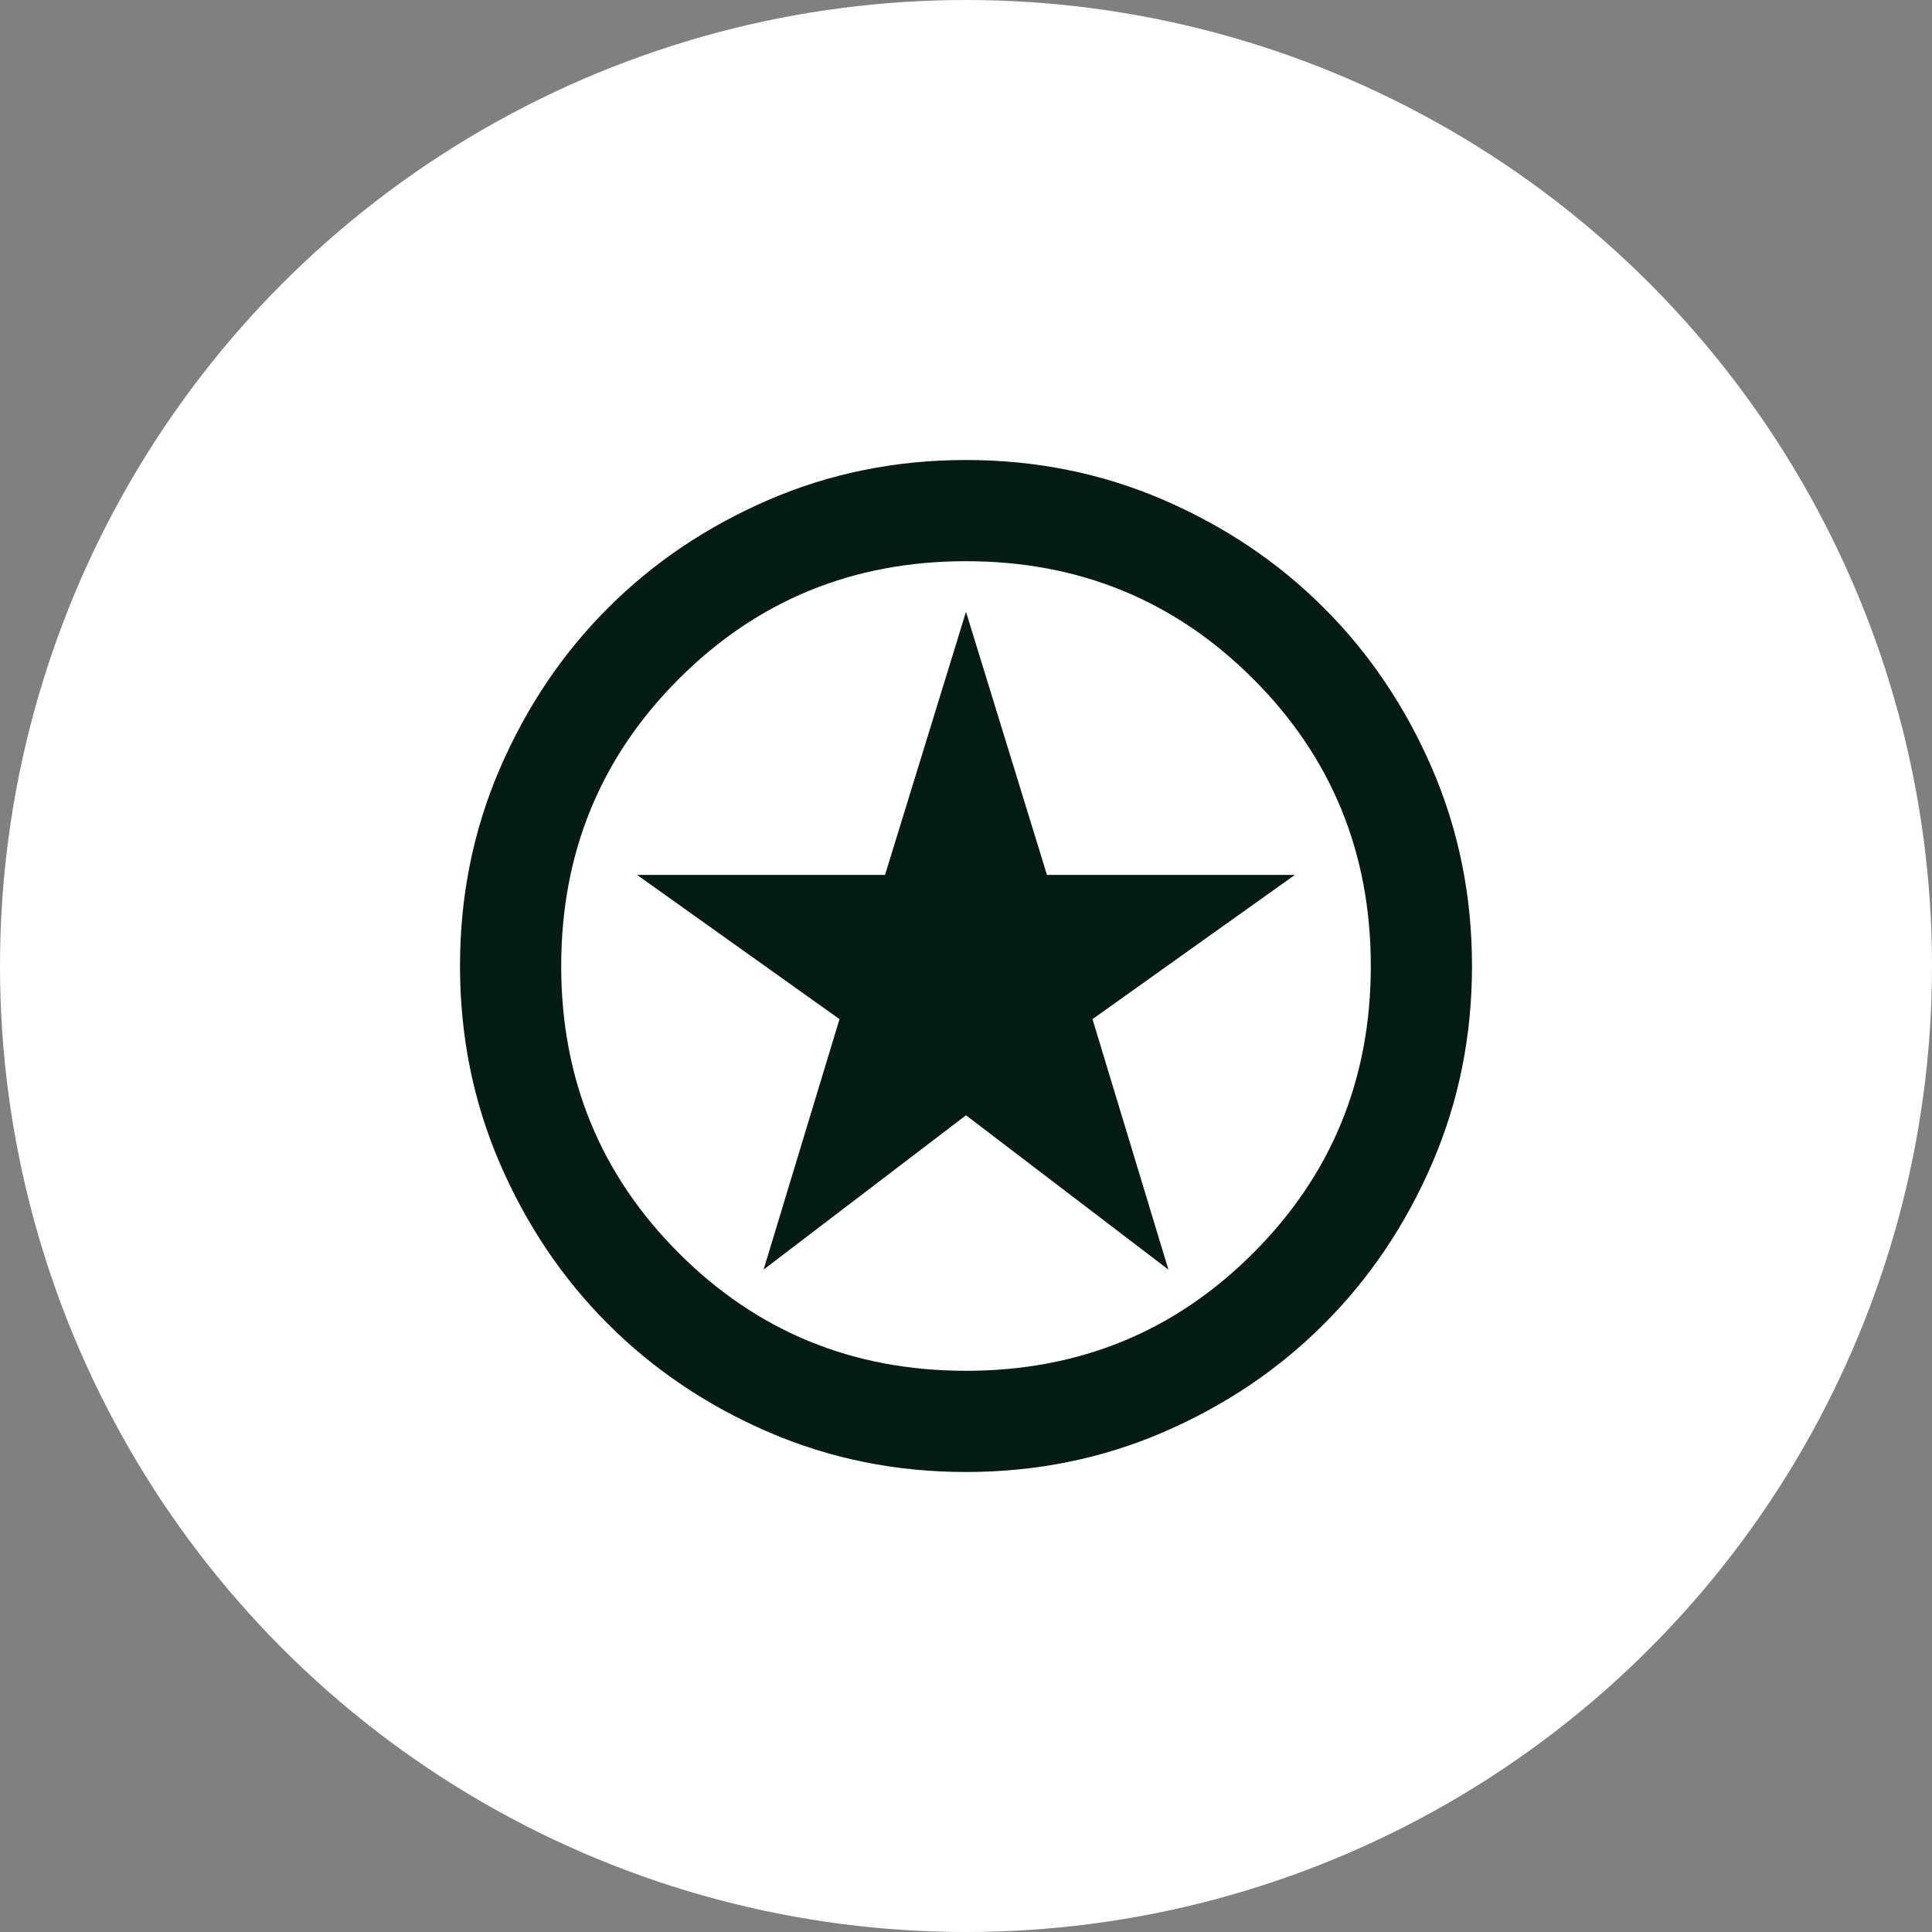
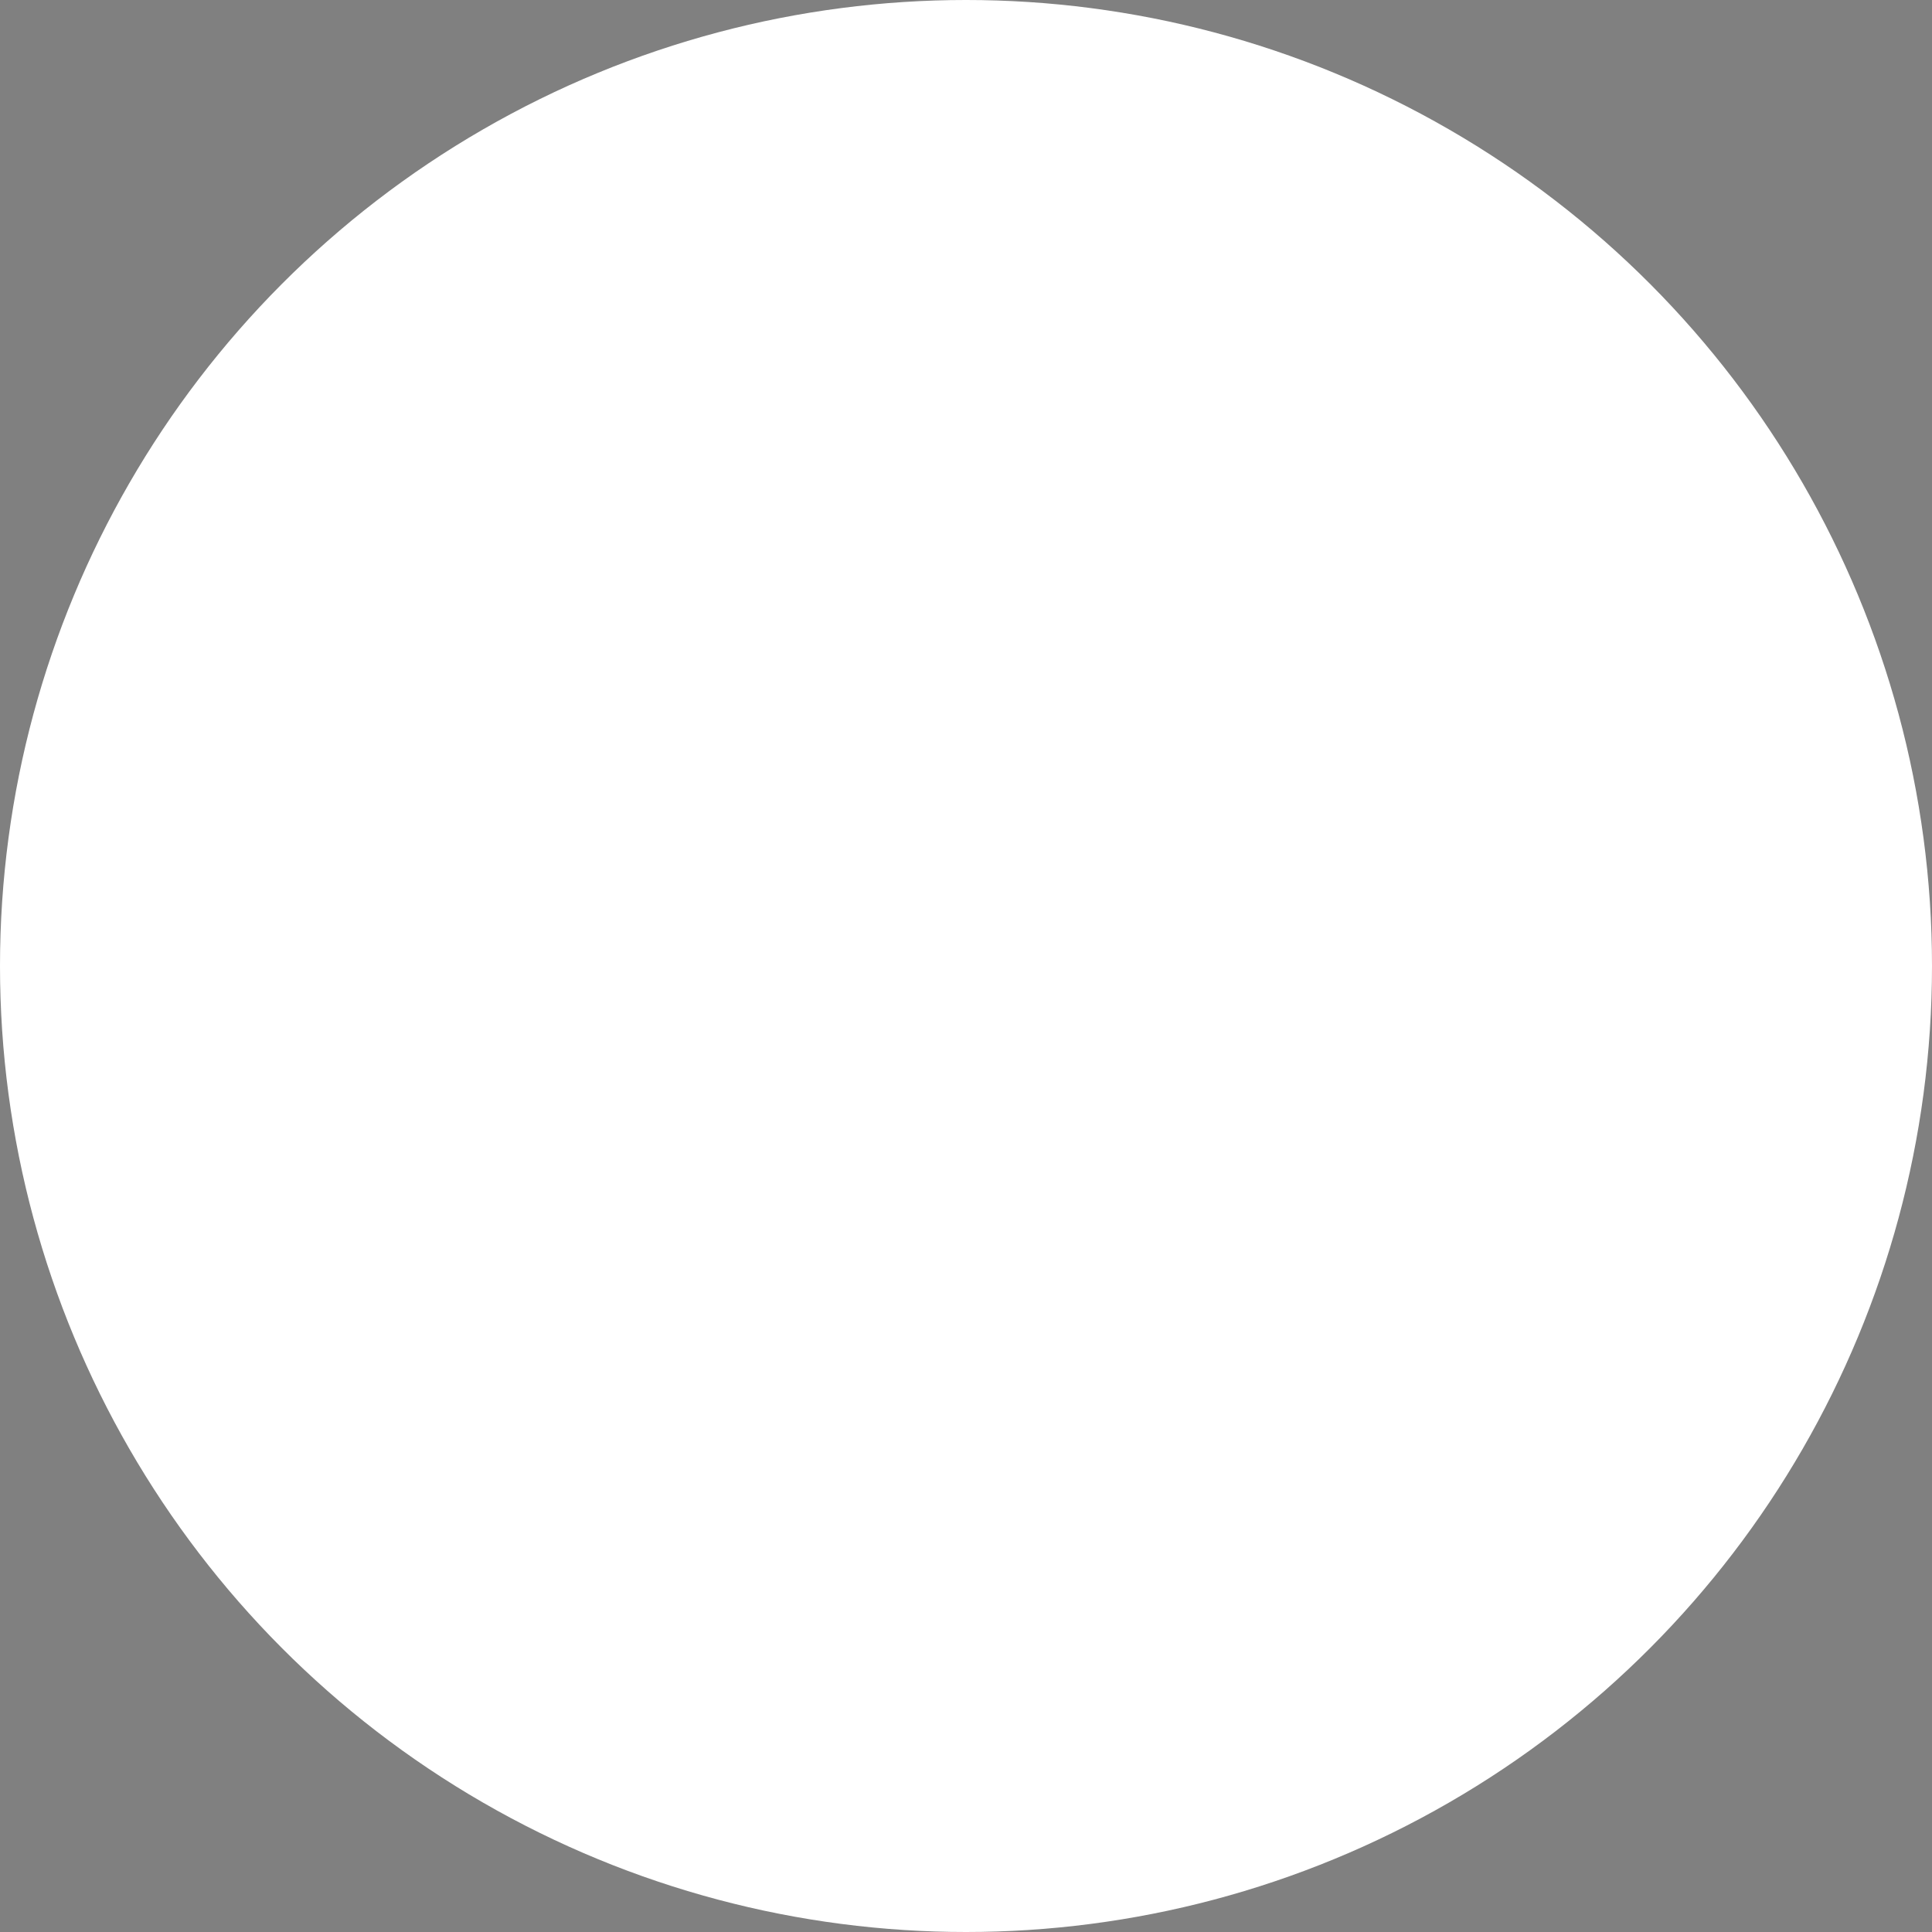
<svg xmlns="http://www.w3.org/2000/svg" width="42" height="42" viewBox="0 0 42 42" fill="none">
  <rect x="0" y="0" width="42" height="42" fill="#808080" stroke="none" />
  <circle cx="21" cy="21" r="21" fill="white" />
-   <path d="M16.6 27.6L21 24.245L25.4 27.6L23.75 22.155L28.15 19.02H22.76L21 13.3L19.24 19.02H13.85L18.25 22.155L16.6 27.6ZM21 32C19.478 32 18.048 31.711 16.71 31.134C15.372 30.556 14.207 29.773 13.217 28.782C12.227 27.793 11.444 26.628 10.866 25.29C10.289 23.952 10 22.522 10 21C10 19.478 10.289 18.048 10.866 16.71C11.444 15.372 12.227 14.207 13.217 13.217C14.207 12.227 15.372 11.444 16.71 10.866C18.048 10.289 19.478 10 21 10C22.522 10 23.952 10.289 25.29 10.866C26.628 11.444 27.793 12.227 28.782 13.217C29.773 14.207 30.556 15.372 31.134 16.71C31.711 18.048 32 19.478 32 21C32 22.522 31.711 23.952 31.134 25.29C30.556 26.628 29.773 27.793 28.782 28.782C27.793 29.773 26.628 30.556 25.29 31.134C23.952 31.711 22.522 32 21 32ZM21 29.8C23.457 29.8 25.538 28.948 27.242 27.242C28.948 25.538 29.8 23.457 29.8 21C29.8 18.543 28.948 16.462 27.242 14.758C25.538 13.053 23.457 12.2 21 12.2C18.543 12.2 16.462 13.053 14.758 14.758C13.053 16.462 12.2 18.543 12.2 21C12.2 23.457 13.053 25.538 14.758 27.242C16.462 28.948 18.543 29.8 21 29.8Z" fill="#041C14" />
</svg>